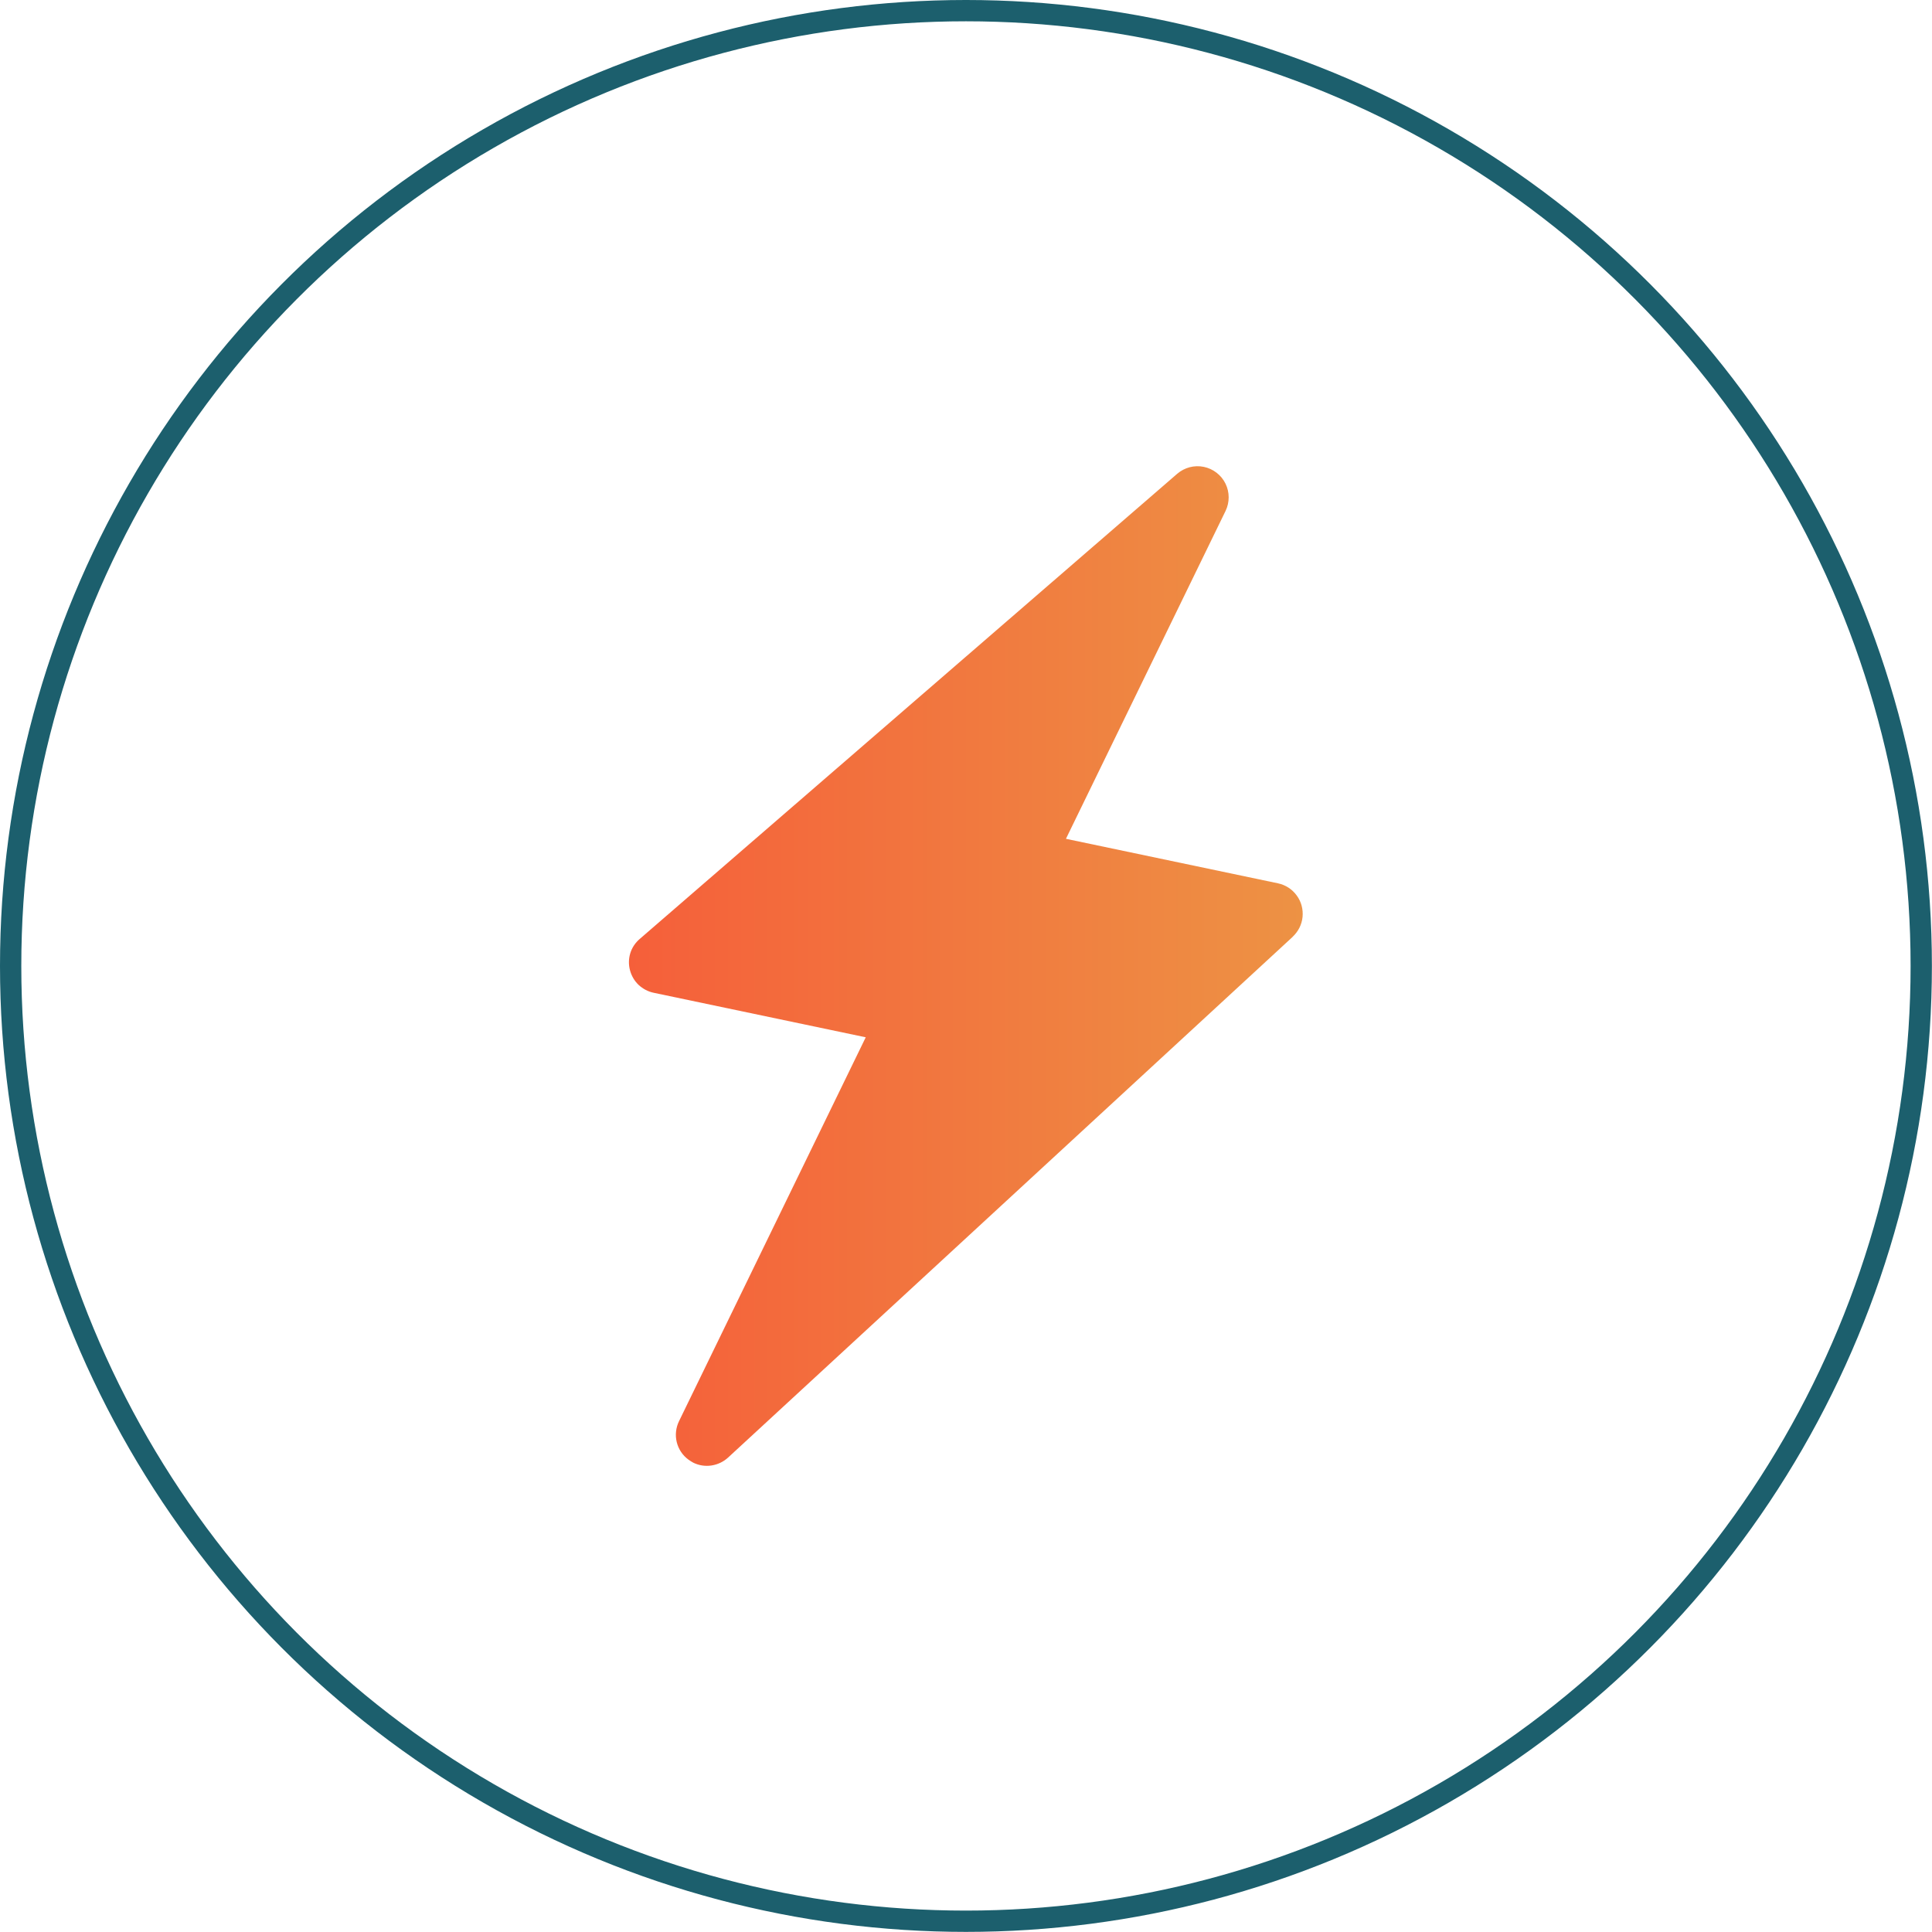
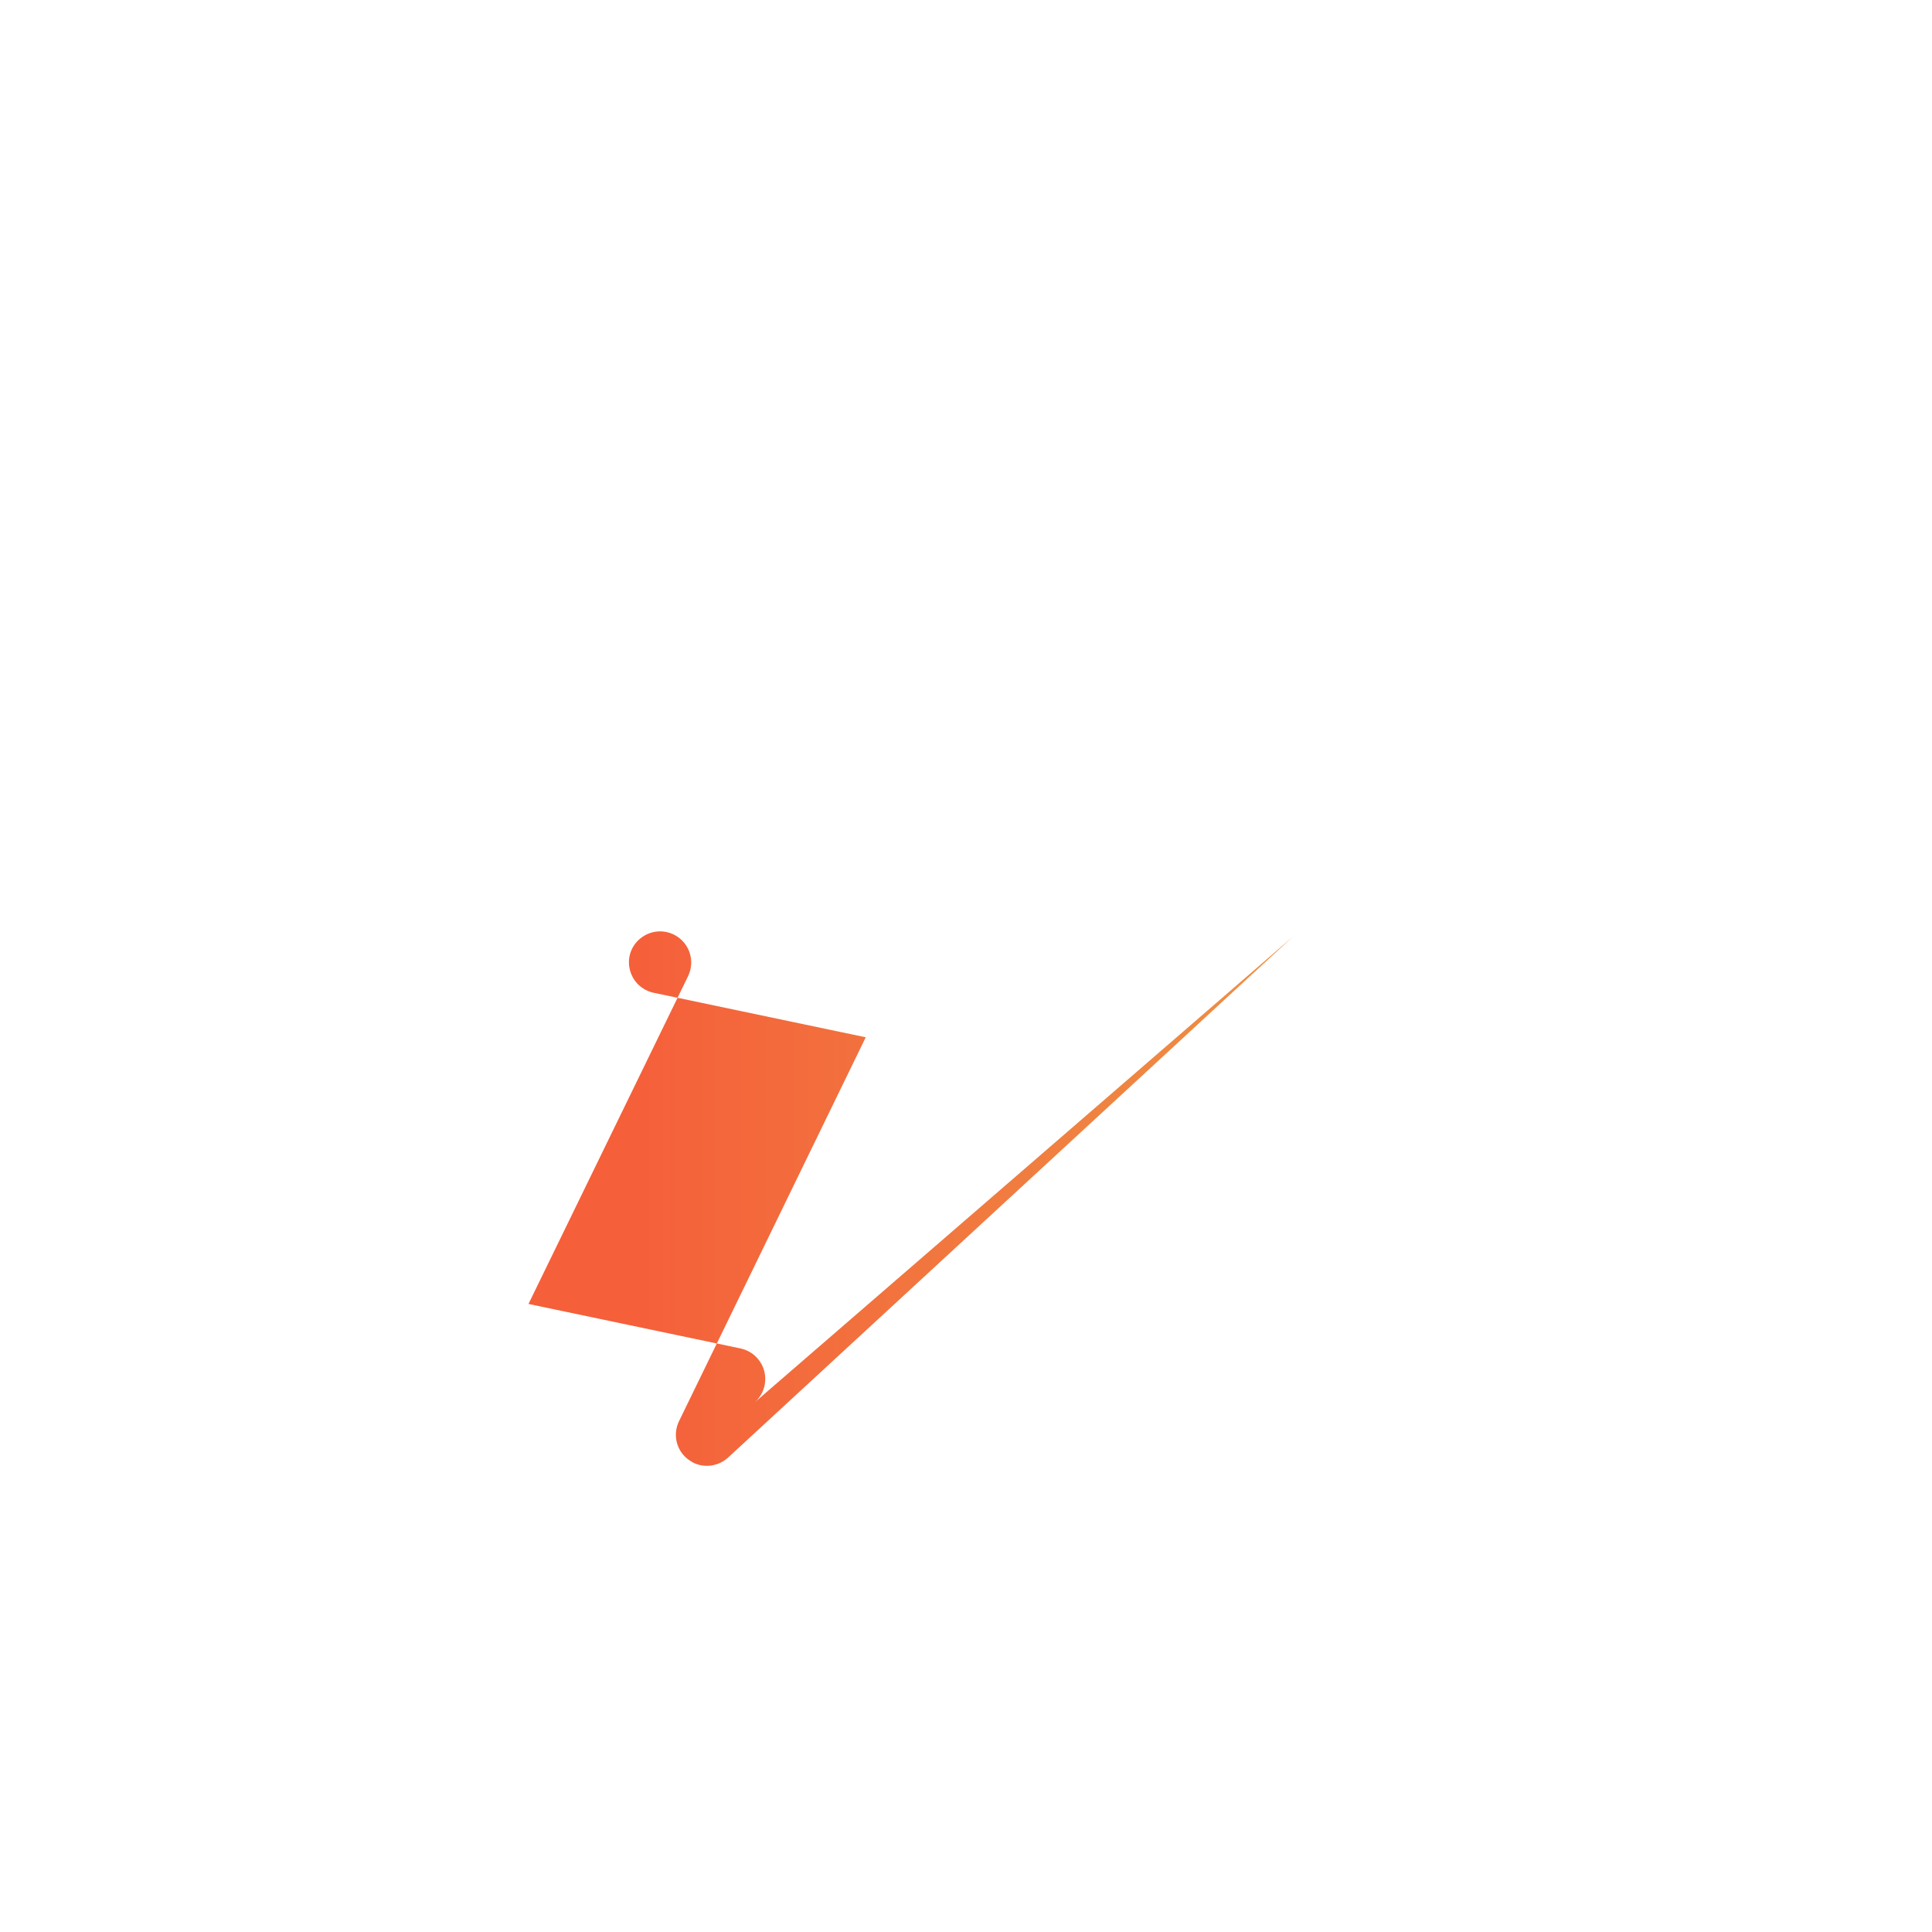
<svg xmlns="http://www.w3.org/2000/svg" id="Layer_2" viewBox="0 0 181.43 181.43">
  <defs>
    <style>.cls-1{fill:url(#linear-gradient);}.cls-2{fill:none;stroke:#1c5f6d;stroke-miterlimit:10;stroke-width:2px;}</style>
    <linearGradient id="linear-gradient" x1="59.07" y1="90.71" x2="122.35" y2="90.71" gradientTransform="matrix(1, 0, 0, 1, 0, 0)" gradientUnits="userSpaceOnUse">
      <stop offset="0" stop-color="#f55f3a" />
      <stop offset="1" stop-color="#ed9244" />
    </linearGradient>
  </defs>
  <g id="Layer_1-2">
    <g>
-       <circle class="cls-2" cx="90.71" cy="90.71" r="89.71" />
-       <path class="cls-1" d="M121.4,87.97l-53.02,48.9c-.43,.4-.98,.66-1.56,.75-.58,.09-1.18,0-1.71-.26-.16-.09-.31-.18-.46-.29-.55-.4-.94-.99-1.1-1.65-.16-.66-.08-1.36,.22-1.97l17.53-36.04-19.91-4.18c-.53-.11-1.02-.37-1.42-.74-.39-.37-.67-.85-.81-1.38-.14-.53-.13-1.08,.03-1.6,.16-.52,.47-.98,.89-1.34l50.47-43.68c.69-.59,1.6-.83,2.49-.65,.88,.18,1.64,.76,2.04,1.57,.4,.81,.4,1.76,.01,2.57l-14.99,30.79,19.91,4.18h0c.71,.15,1.33,.55,1.76,1.14,.43,.58,.62,1.3,.55,2.02-.07,.72-.41,1.38-.94,1.87h0Z" />
+       <path class="cls-1" d="M121.4,87.97l-53.02,48.9c-.43,.4-.98,.66-1.56,.75-.58,.09-1.18,0-1.71-.26-.16-.09-.31-.18-.46-.29-.55-.4-.94-.99-1.1-1.65-.16-.66-.08-1.36,.22-1.97l17.53-36.04-19.91-4.18c-.53-.11-1.02-.37-1.42-.74-.39-.37-.67-.85-.81-1.38-.14-.53-.13-1.08,.03-1.6,.16-.52,.47-.98,.89-1.34c.69-.59,1.6-.83,2.49-.65,.88,.18,1.64,.76,2.04,1.57,.4,.81,.4,1.76,.01,2.57l-14.99,30.79,19.91,4.18h0c.71,.15,1.33,.55,1.76,1.14,.43,.58,.62,1.3,.55,2.02-.07,.72-.41,1.38-.94,1.87h0Z" />
    </g>
  </g>
</svg>